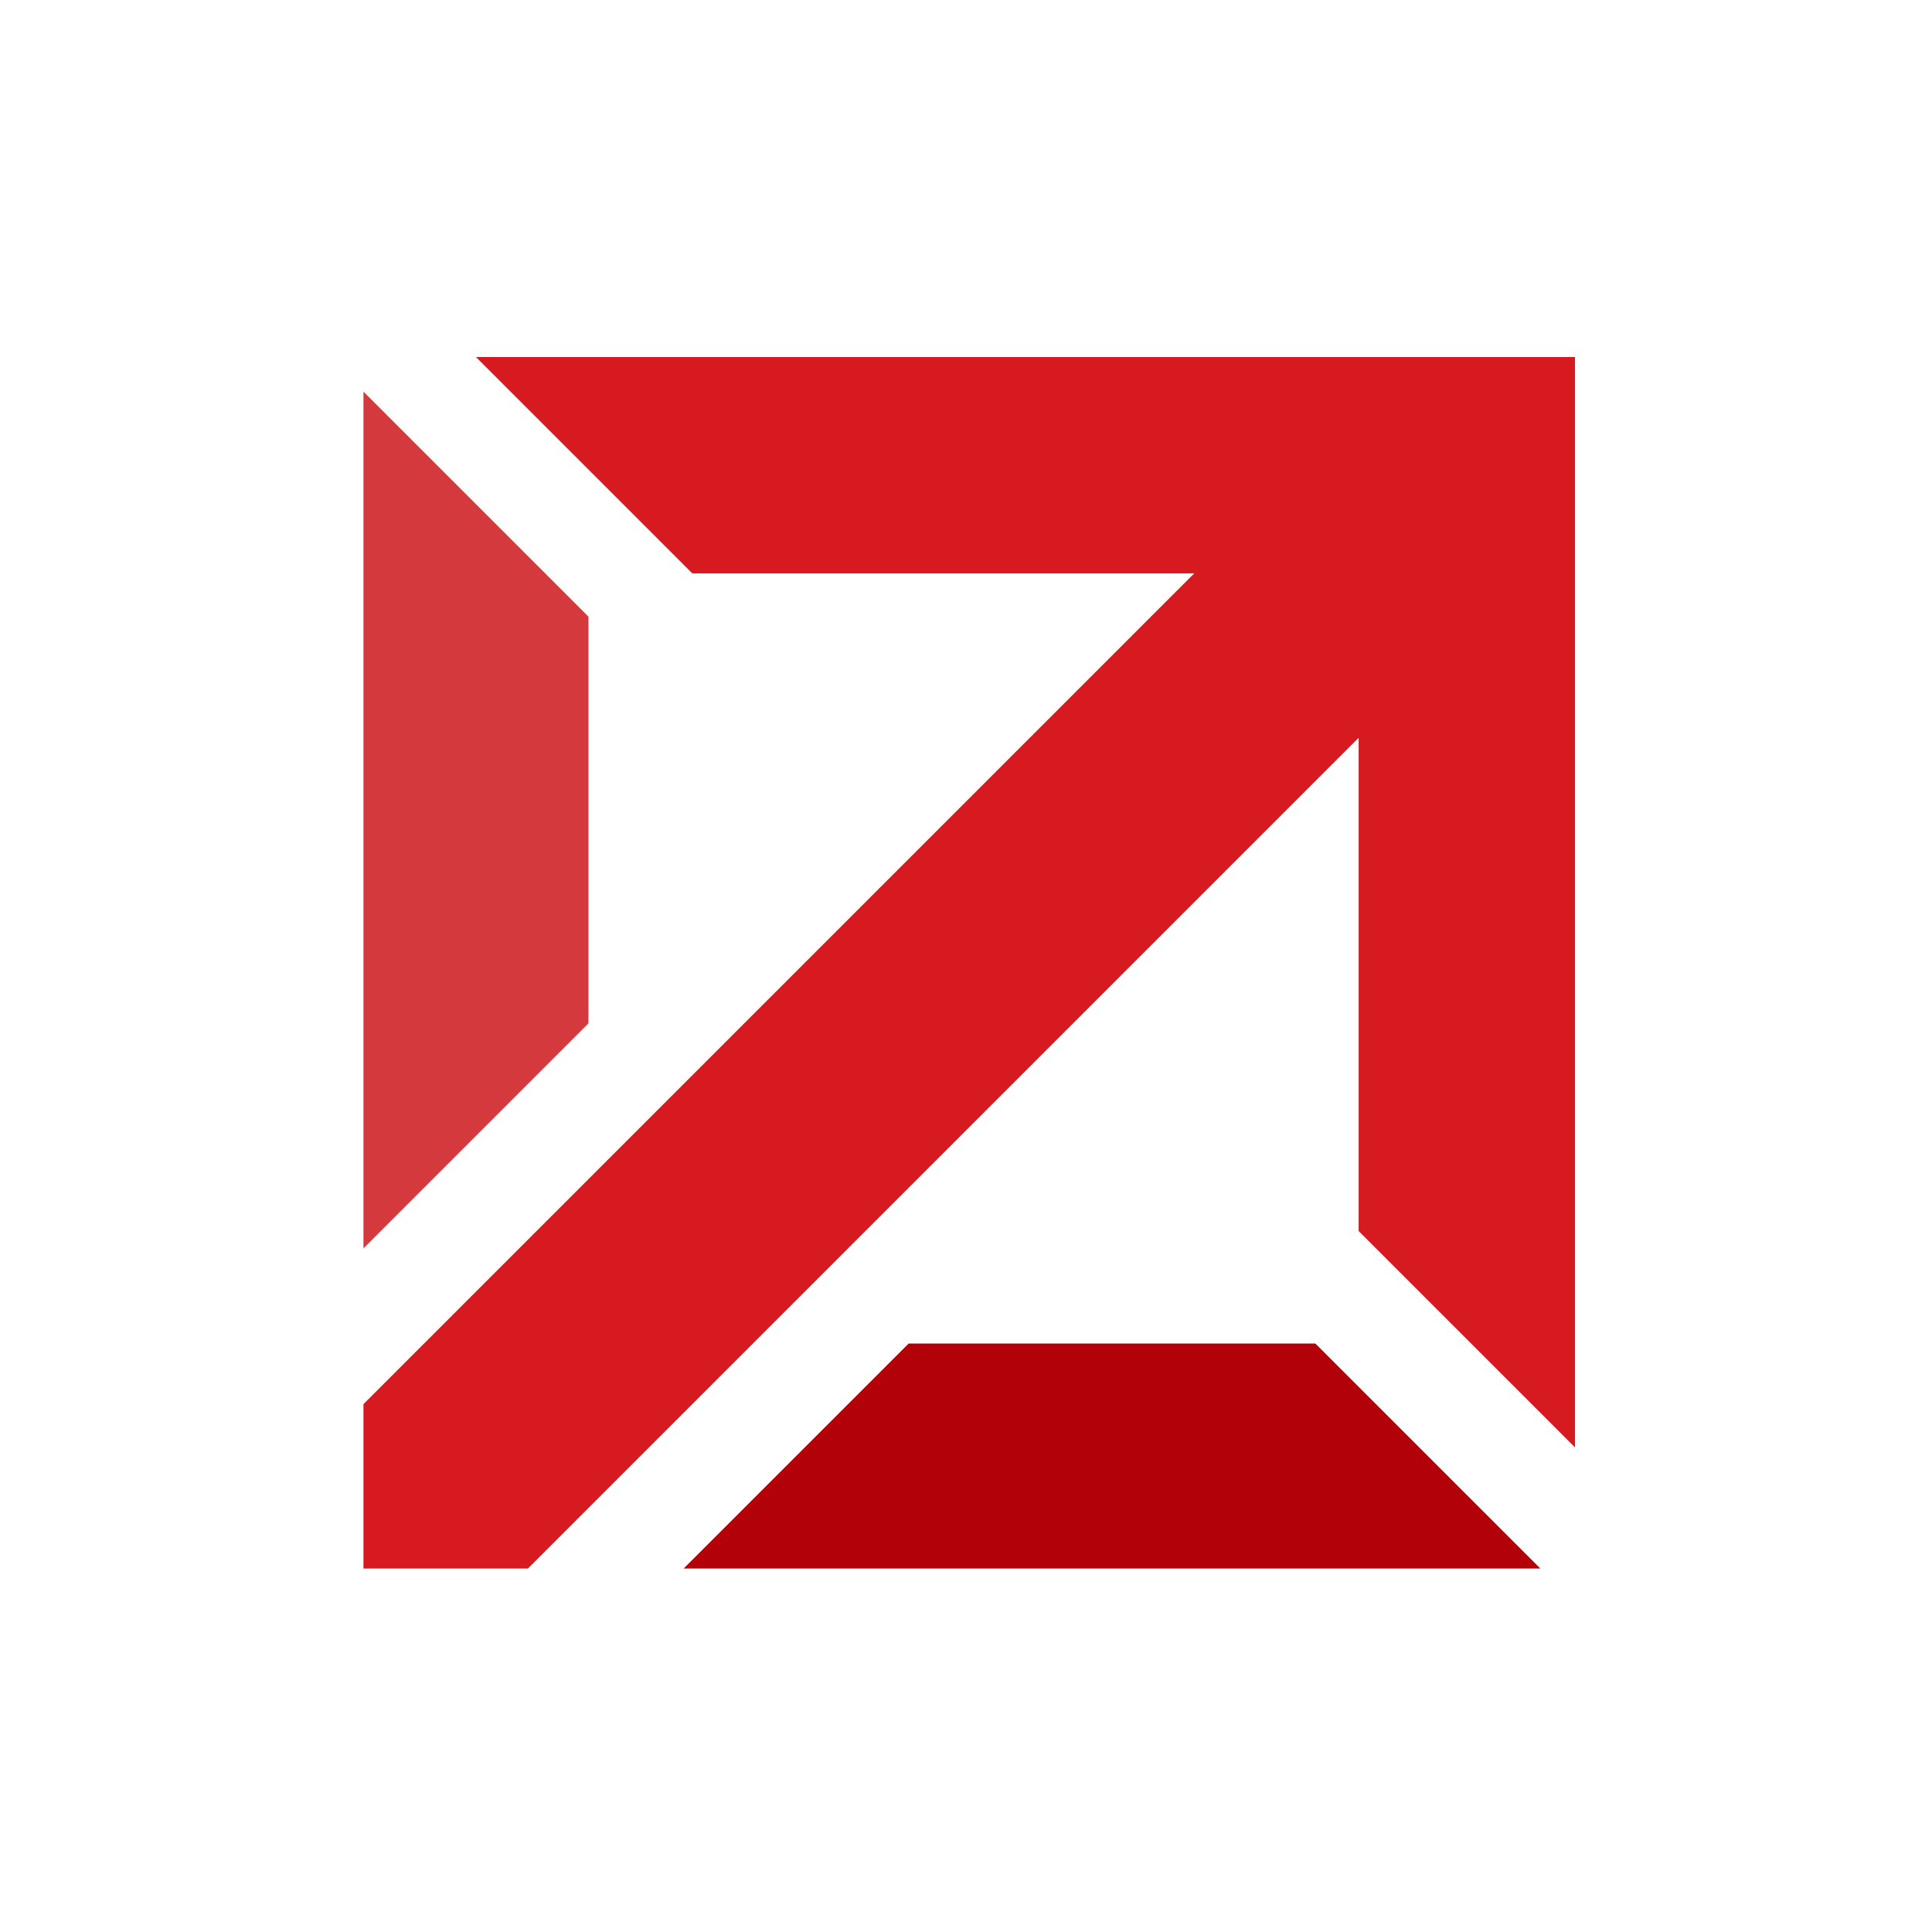
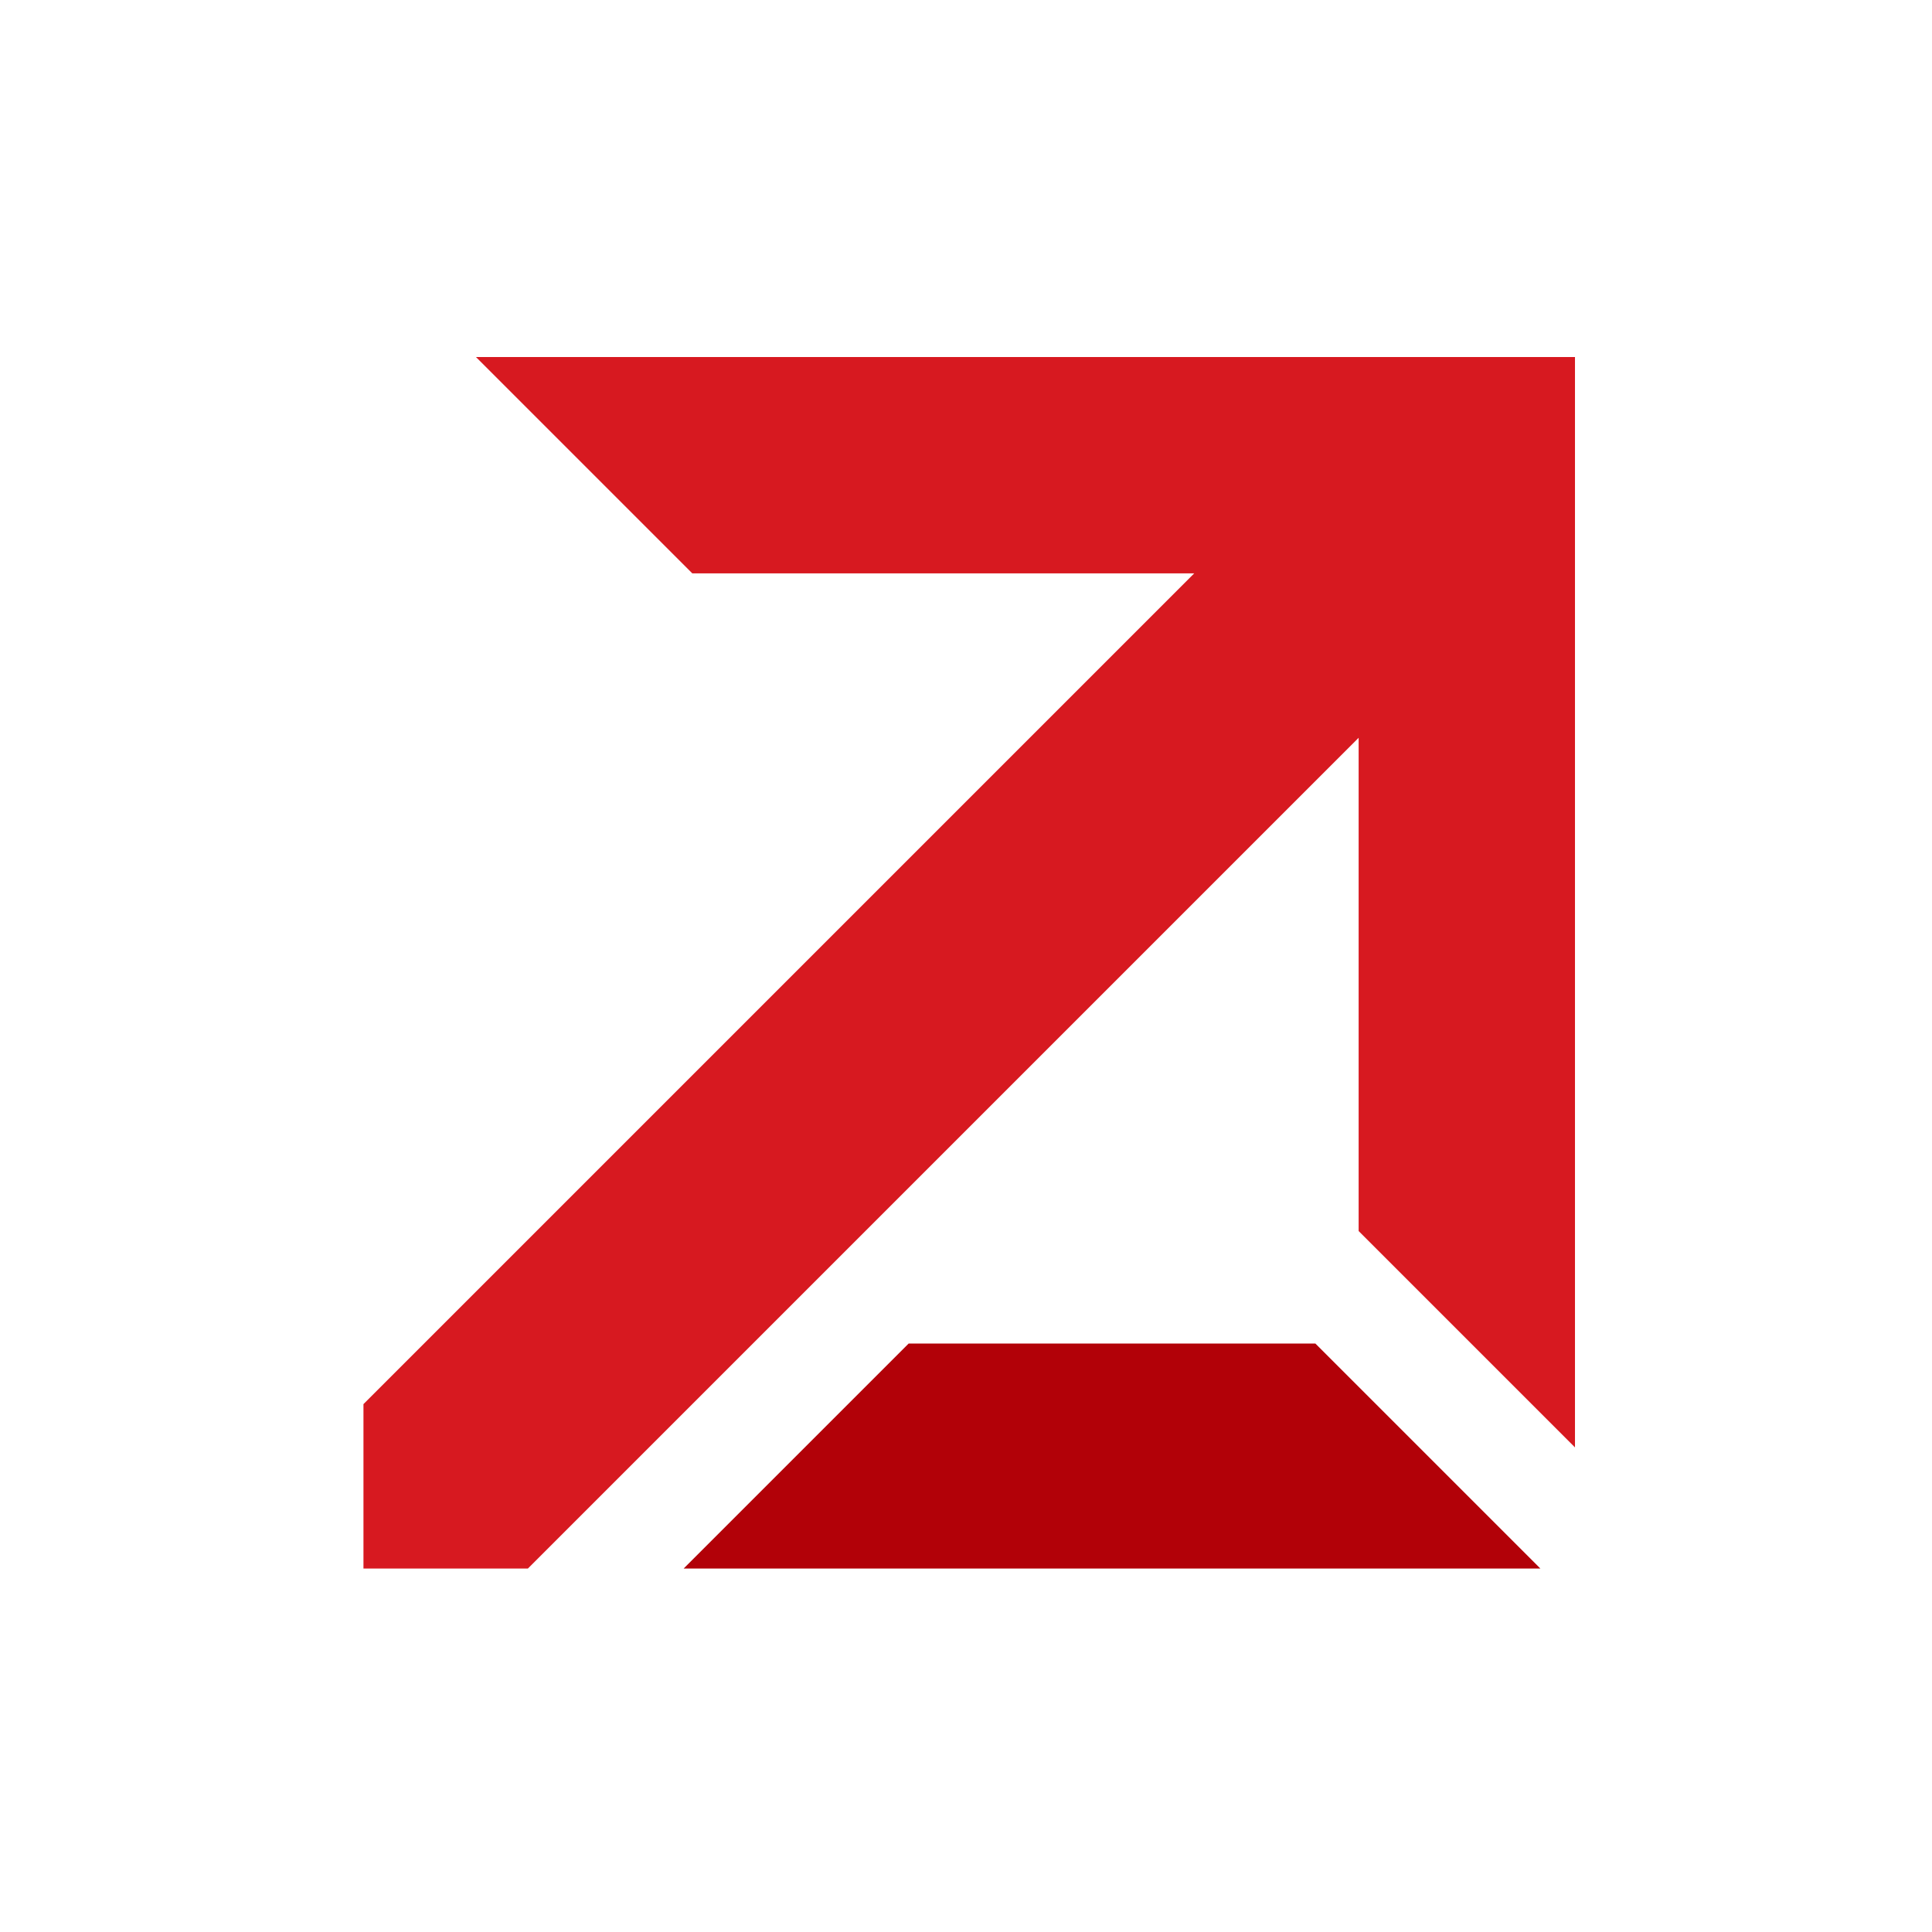
<svg xmlns="http://www.w3.org/2000/svg" width="300" height="300" viewBox="0 0 300 300" fill="none">
  <path d="M107.5 89.031L73.906 55.438H244.562V224.75L210.969 191.156V114.562L81.969 243.562H56.438V218.031L185.438 89.031H107.5Z" fill="#D71920" />
-   <path d="M56.438 193.844V60.812L91.375 95.75V158.906L56.438 193.844Z" fill="#D4393E" />
  <path d="M239.188 243.562L106.156 243.562L141.094 208.625L204.25 208.625L239.188 243.562Z" fill="#B20108" />
</svg>